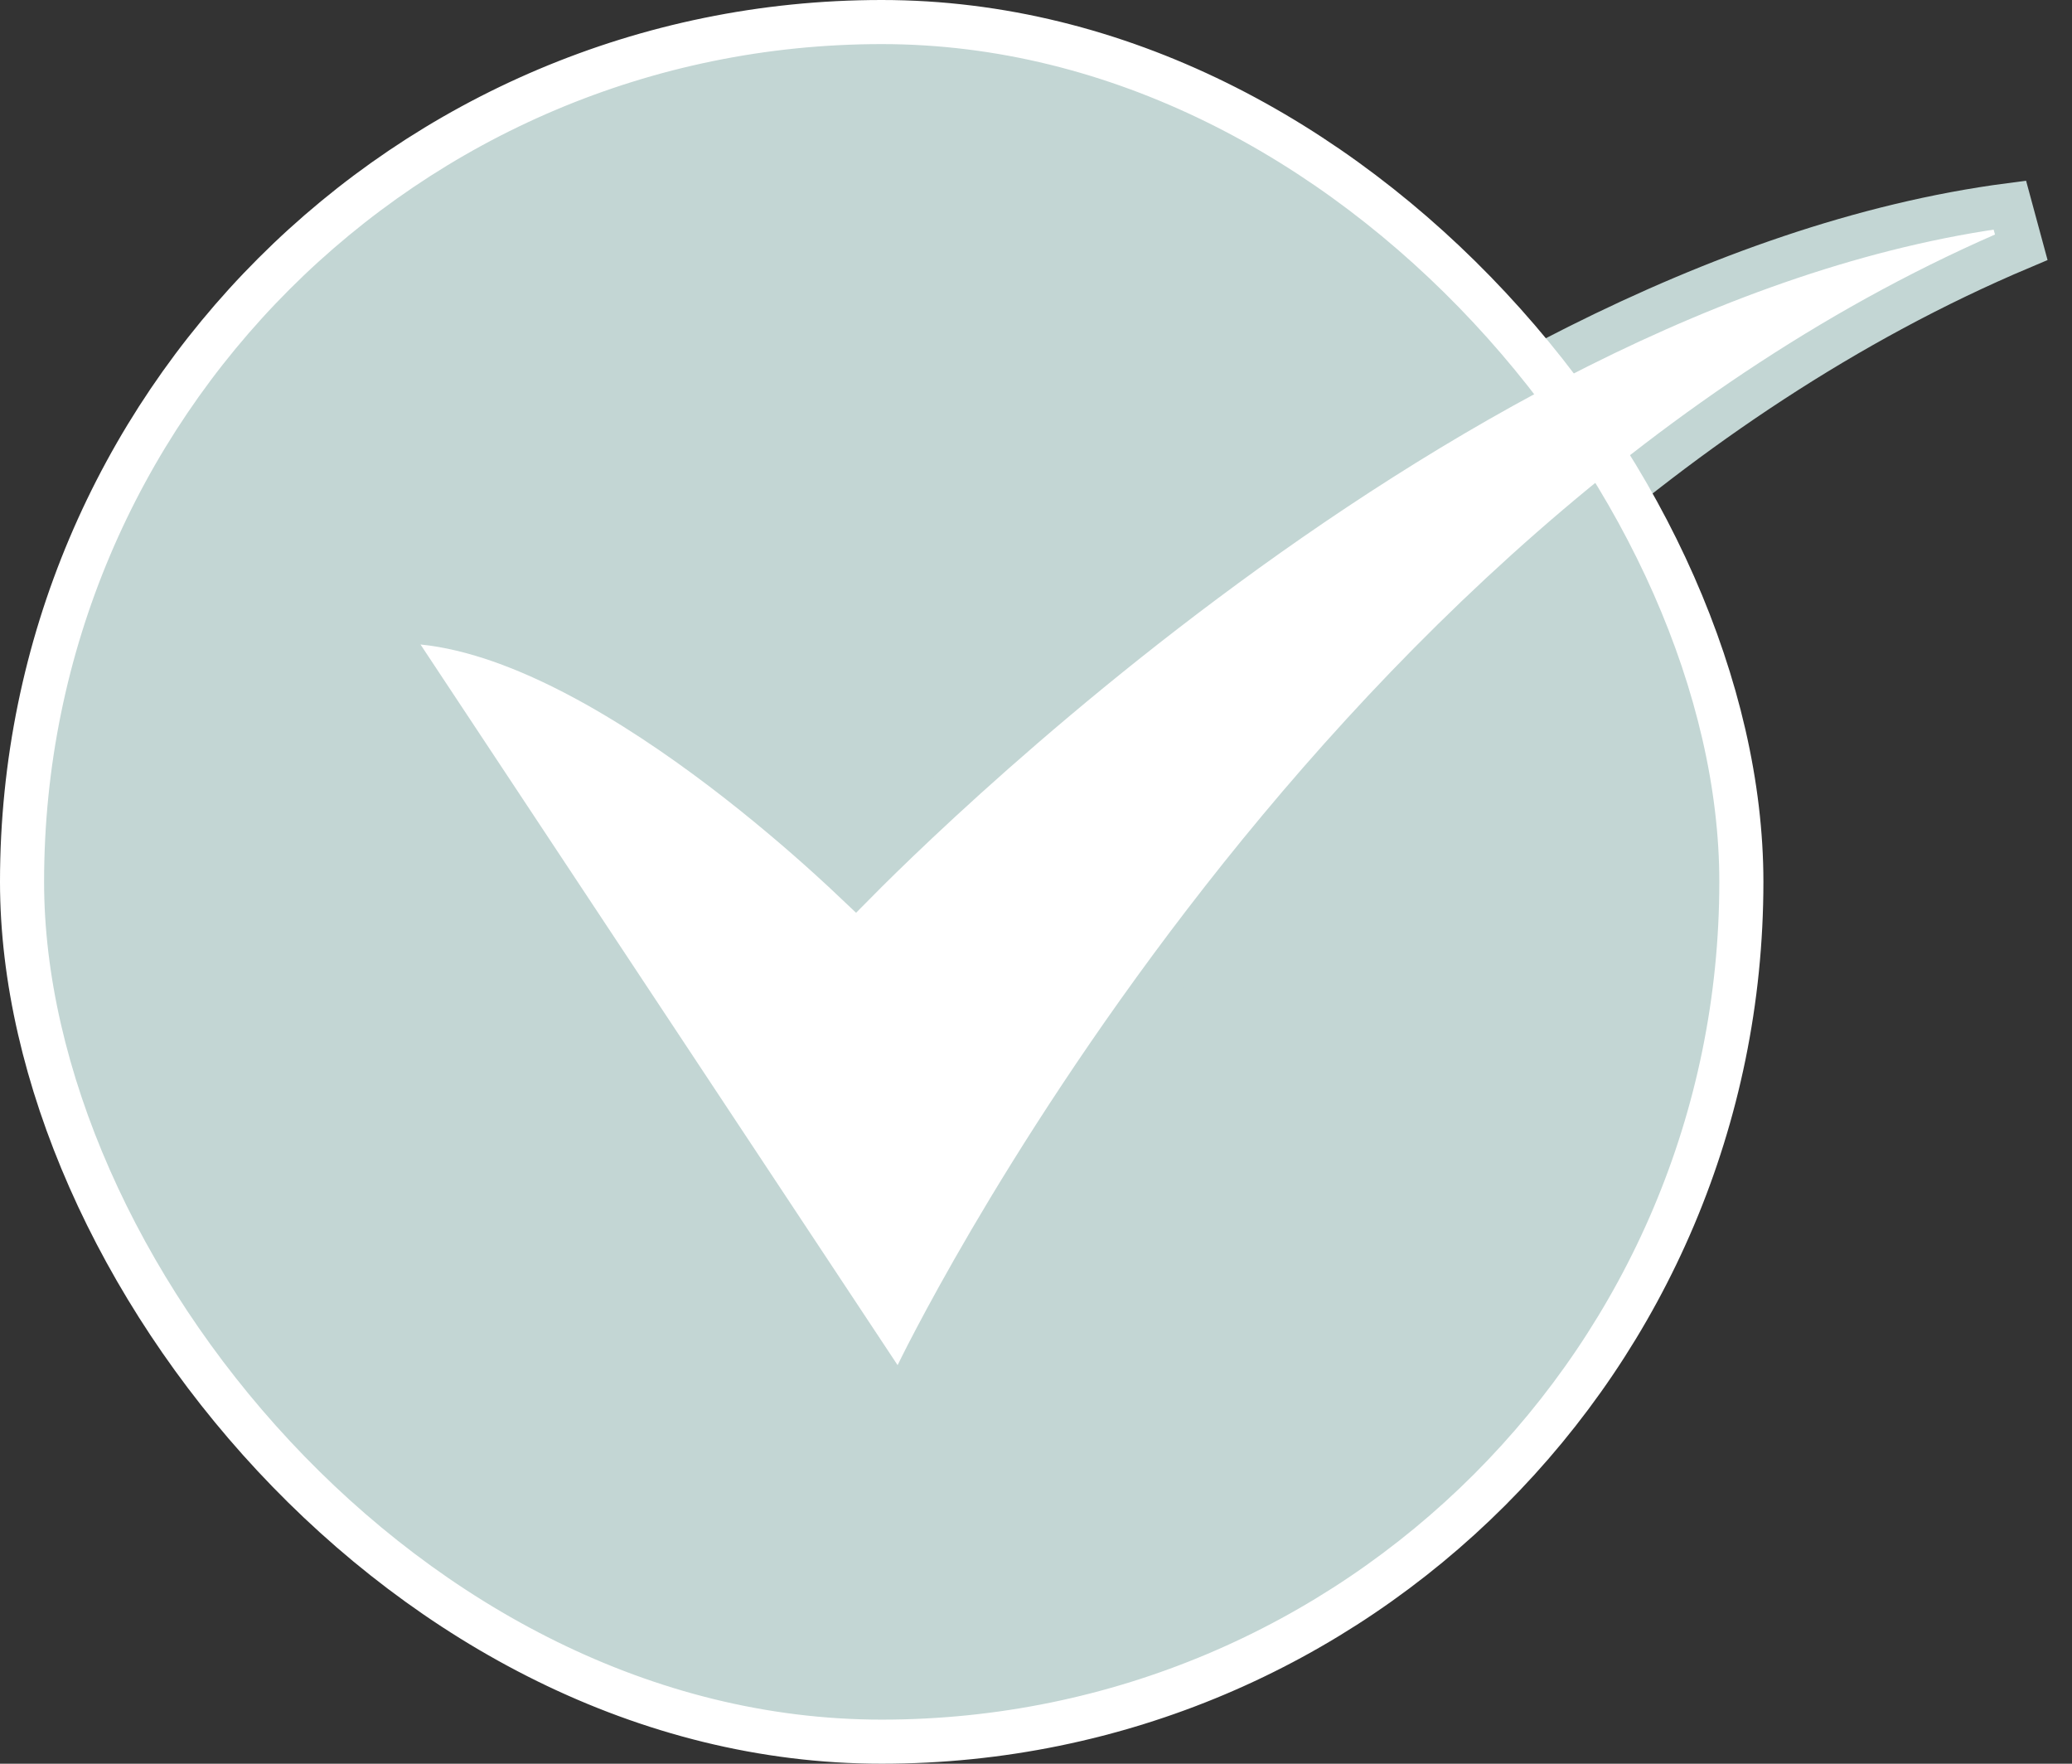
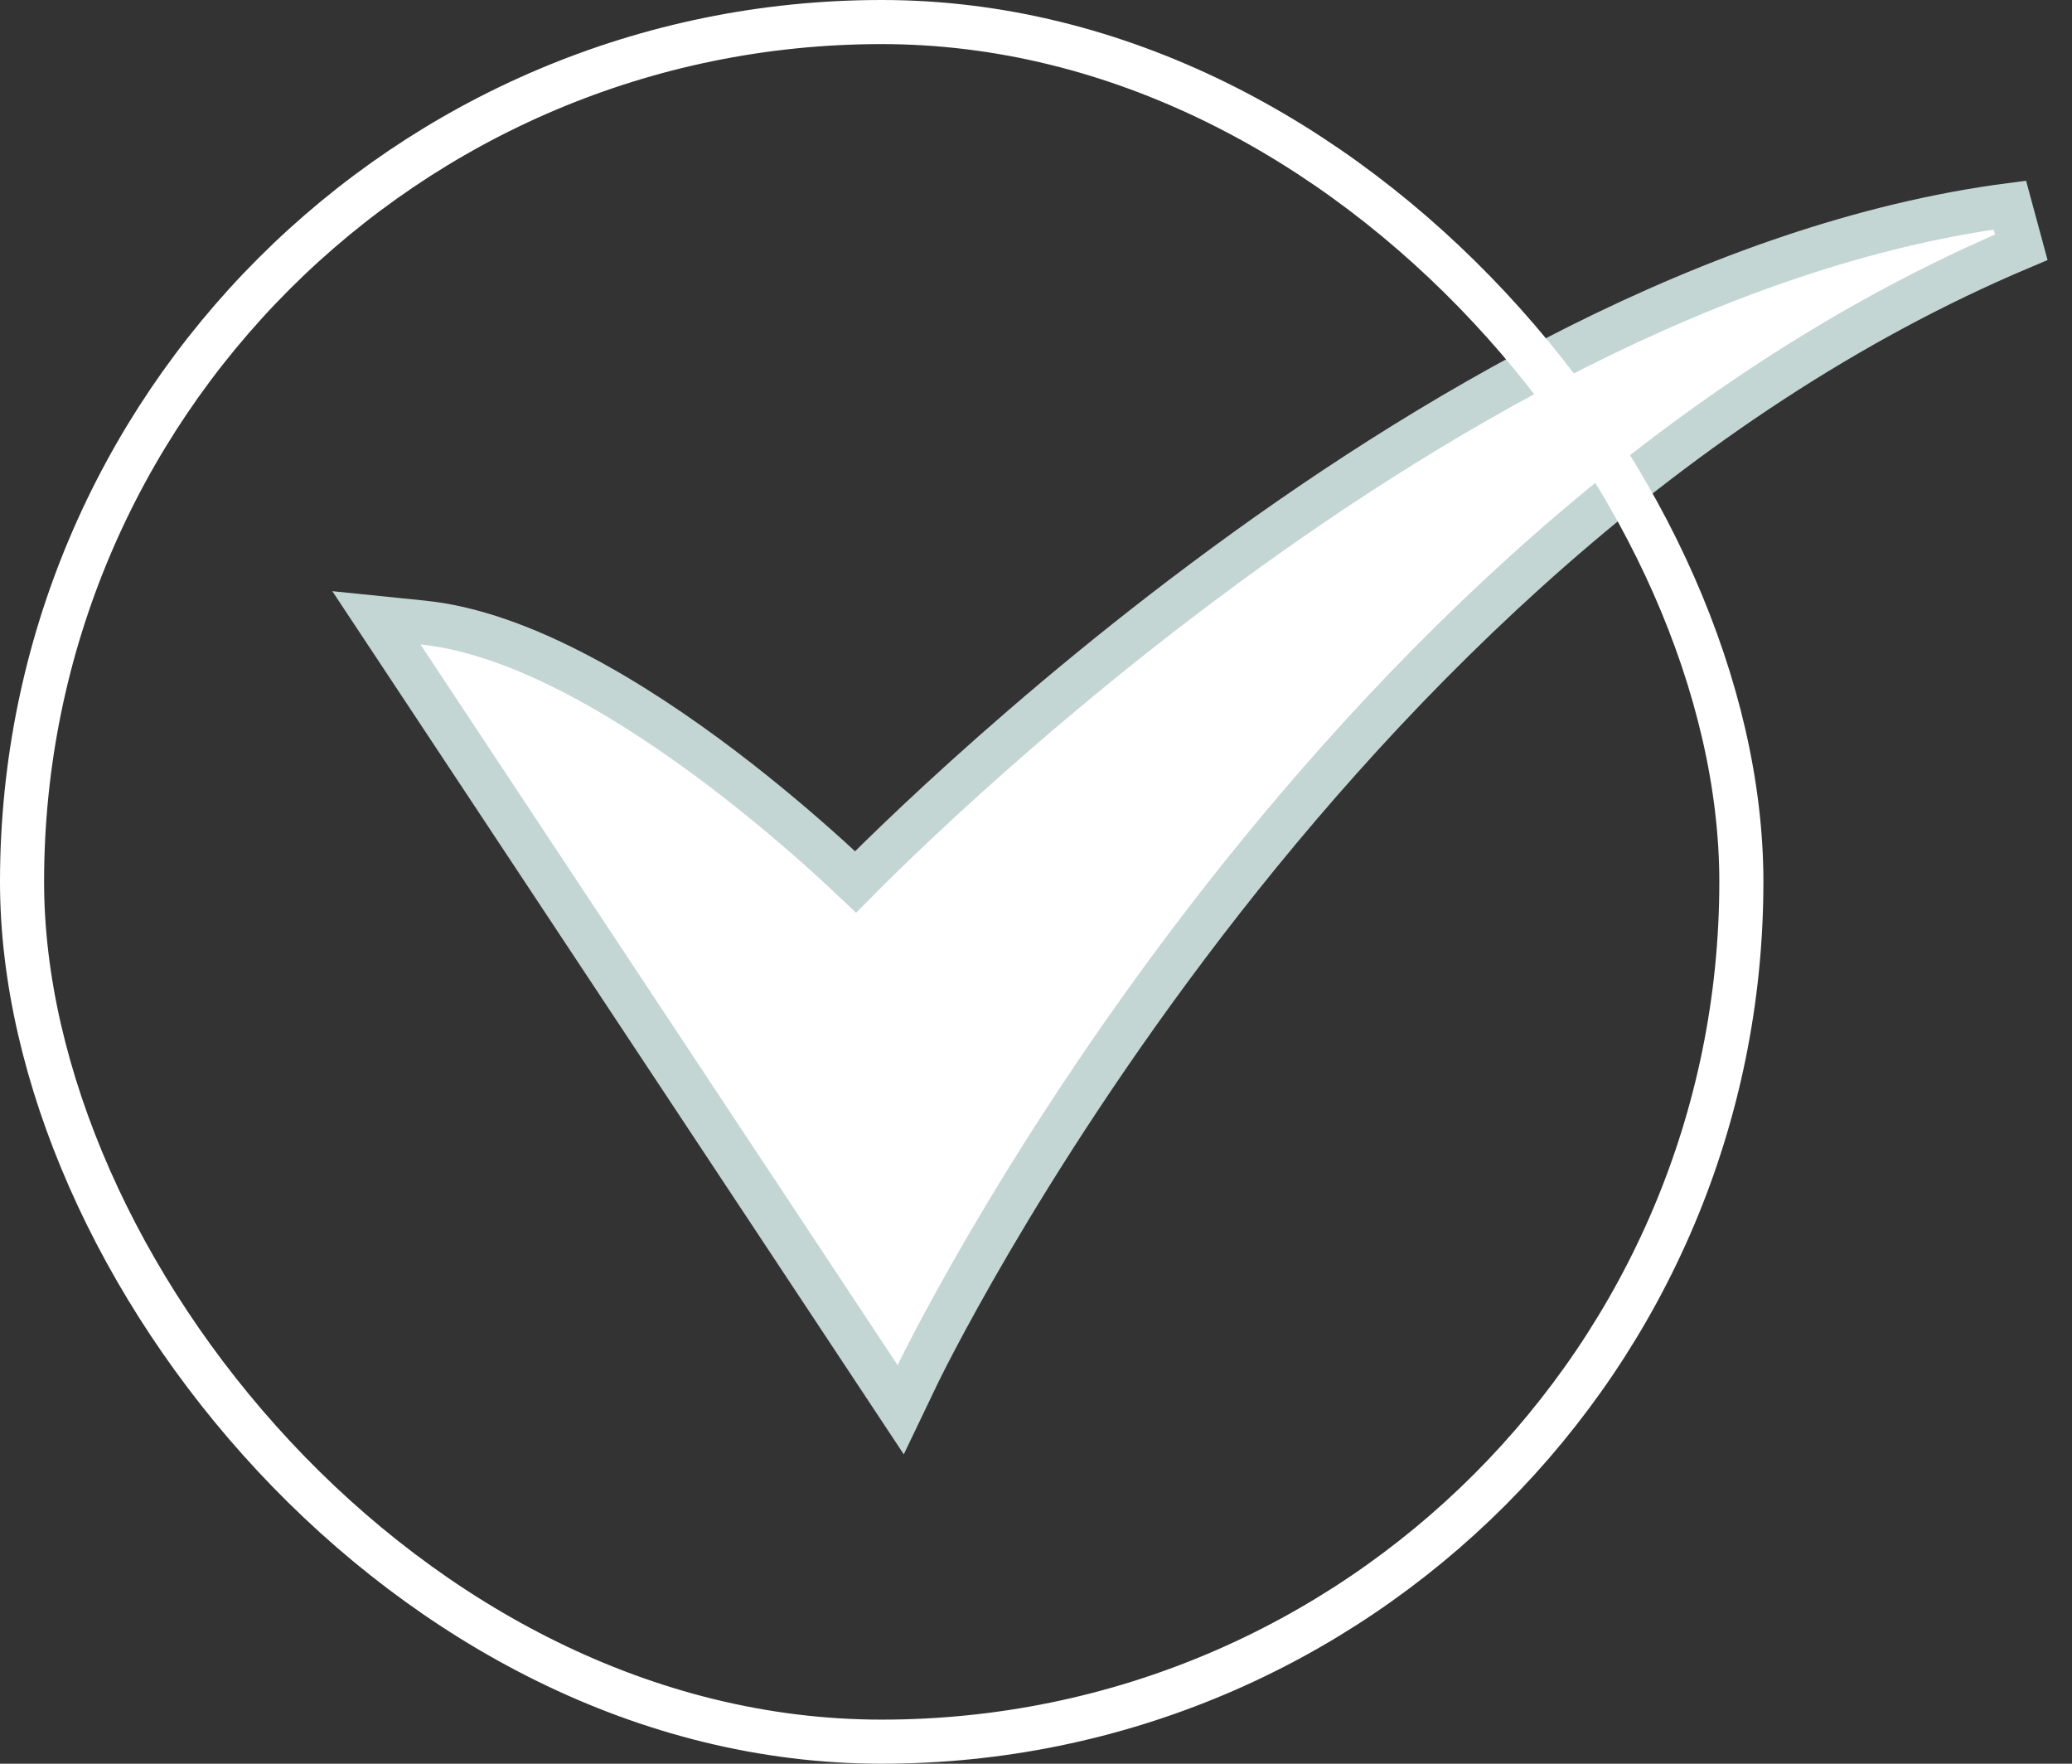
<svg xmlns="http://www.w3.org/2000/svg" width="47" height="40" viewBox="0 0 47 40" fill="none">
  <rect x="0" y="0" width="47" height="40" fill="#333333" stroke="none" />
-   <rect x="0.5" y="0.5" width="39" height="39" rx="19.5" fill="#C3D6D4" />
-   <path d="M19.407 20.001C19.251 19.853 19.049 19.664 18.808 19.446C18.207 18.902 17.36 18.171 16.378 17.426C15.396 16.682 14.27 15.917 13.112 15.309C11.959 14.703 10.744 14.236 9.589 14.119L8.538 14.012L9.121 14.892L19.944 31.237L20.431 31.972L20.812 31.177L20.812 31.177L20.812 31.177L20.813 31.174L20.818 31.165L20.837 31.126C20.854 31.092 20.88 31.039 20.914 30.97C20.983 30.832 21.087 30.628 21.226 30.365C21.503 29.839 21.918 29.078 22.466 28.142C23.564 26.27 25.195 23.703 27.329 20.923C31.603 15.356 37.862 8.979 45.849 5.607L45.59 4.651C38.912 5.525 32.267 9.479 27.326 13.169C24.847 15.019 22.782 16.815 21.335 18.149C20.612 18.816 20.043 19.368 19.654 19.754C19.561 19.846 19.479 19.928 19.407 20.001Z" fill="white" stroke="#C3D6D4" />
+   <path d="M19.407 20.001C19.251 19.853 19.049 19.664 18.808 19.446C18.207 18.902 17.36 18.171 16.378 17.426C15.396 16.682 14.27 15.917 13.112 15.309C11.959 14.703 10.744 14.236 9.589 14.119L8.538 14.012L9.121 14.892L20.431 31.972L20.812 31.177L20.812 31.177L20.812 31.177L20.813 31.174L20.818 31.165L20.837 31.126C20.854 31.092 20.88 31.039 20.914 30.97C20.983 30.832 21.087 30.628 21.226 30.365C21.503 29.839 21.918 29.078 22.466 28.142C23.564 26.27 25.195 23.703 27.329 20.923C31.603 15.356 37.862 8.979 45.849 5.607L45.59 4.651C38.912 5.525 32.267 9.479 27.326 13.169C24.847 15.019 22.782 16.815 21.335 18.149C20.612 18.816 20.043 19.368 19.654 19.754C19.561 19.846 19.479 19.928 19.407 20.001Z" fill="white" stroke="#C3D6D4" />
  <rect x="0.5" y="0.5" width="39" height="39" rx="19.5" stroke="white" />
</svg>